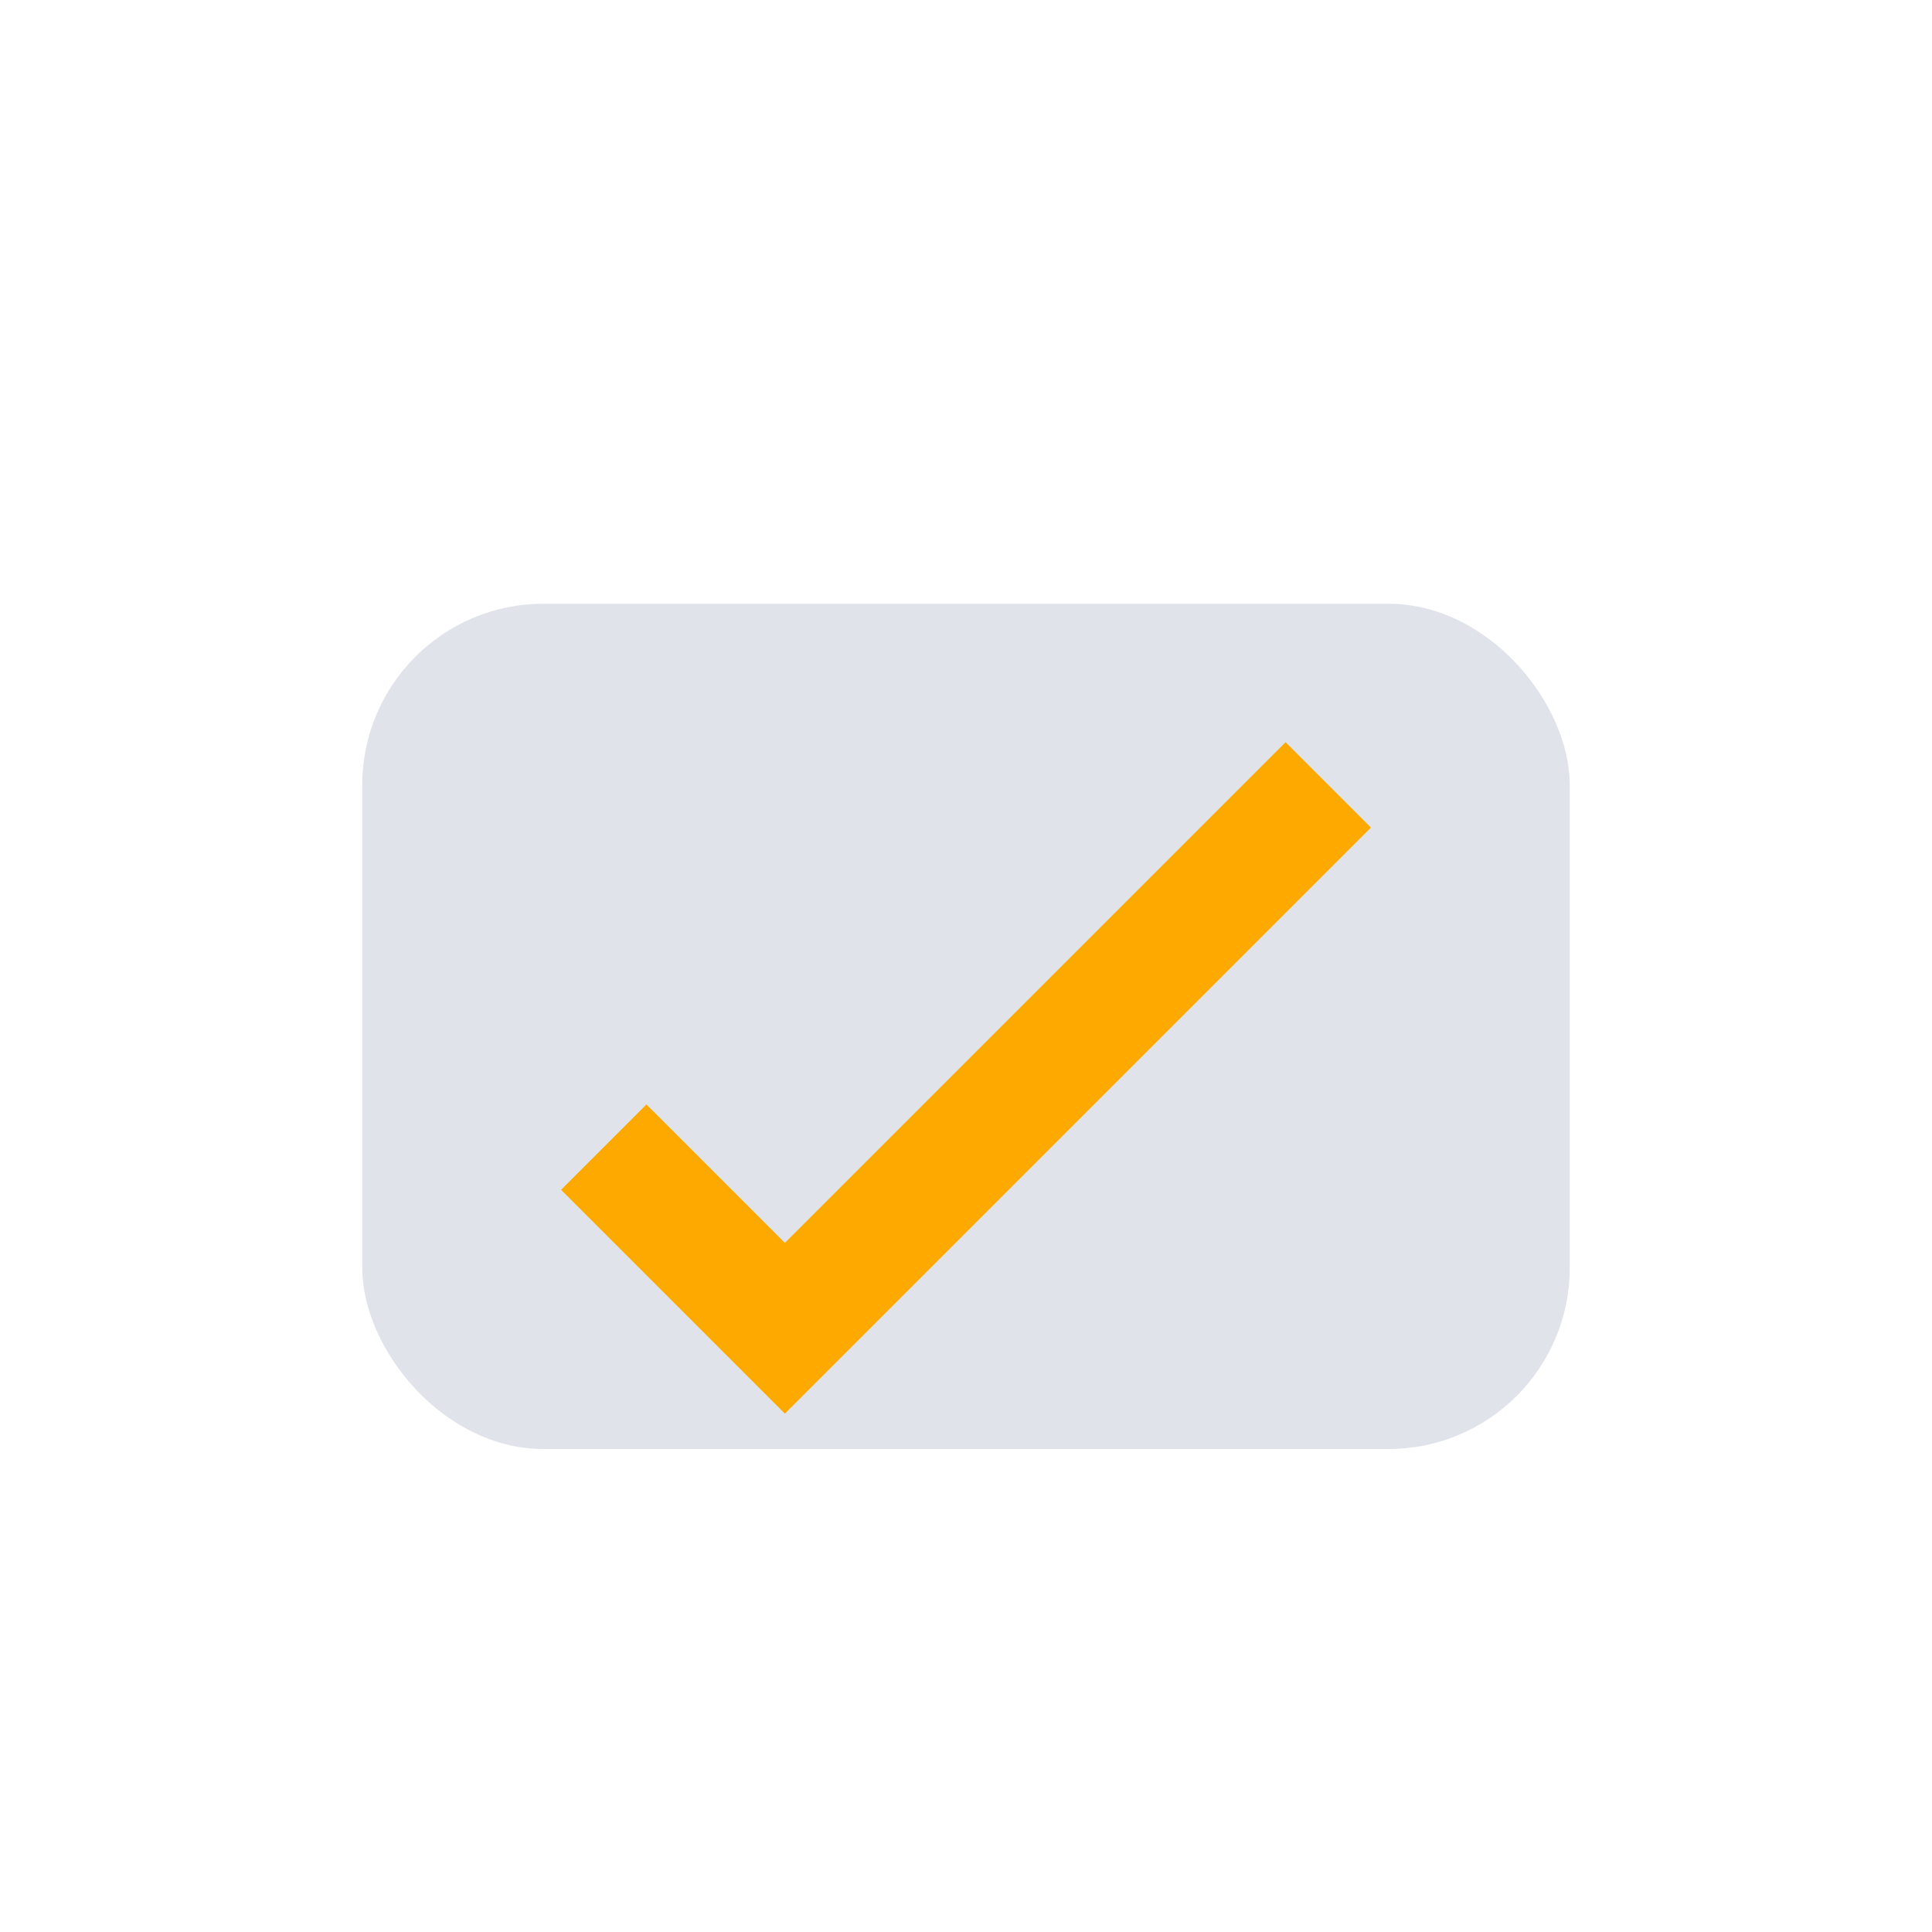
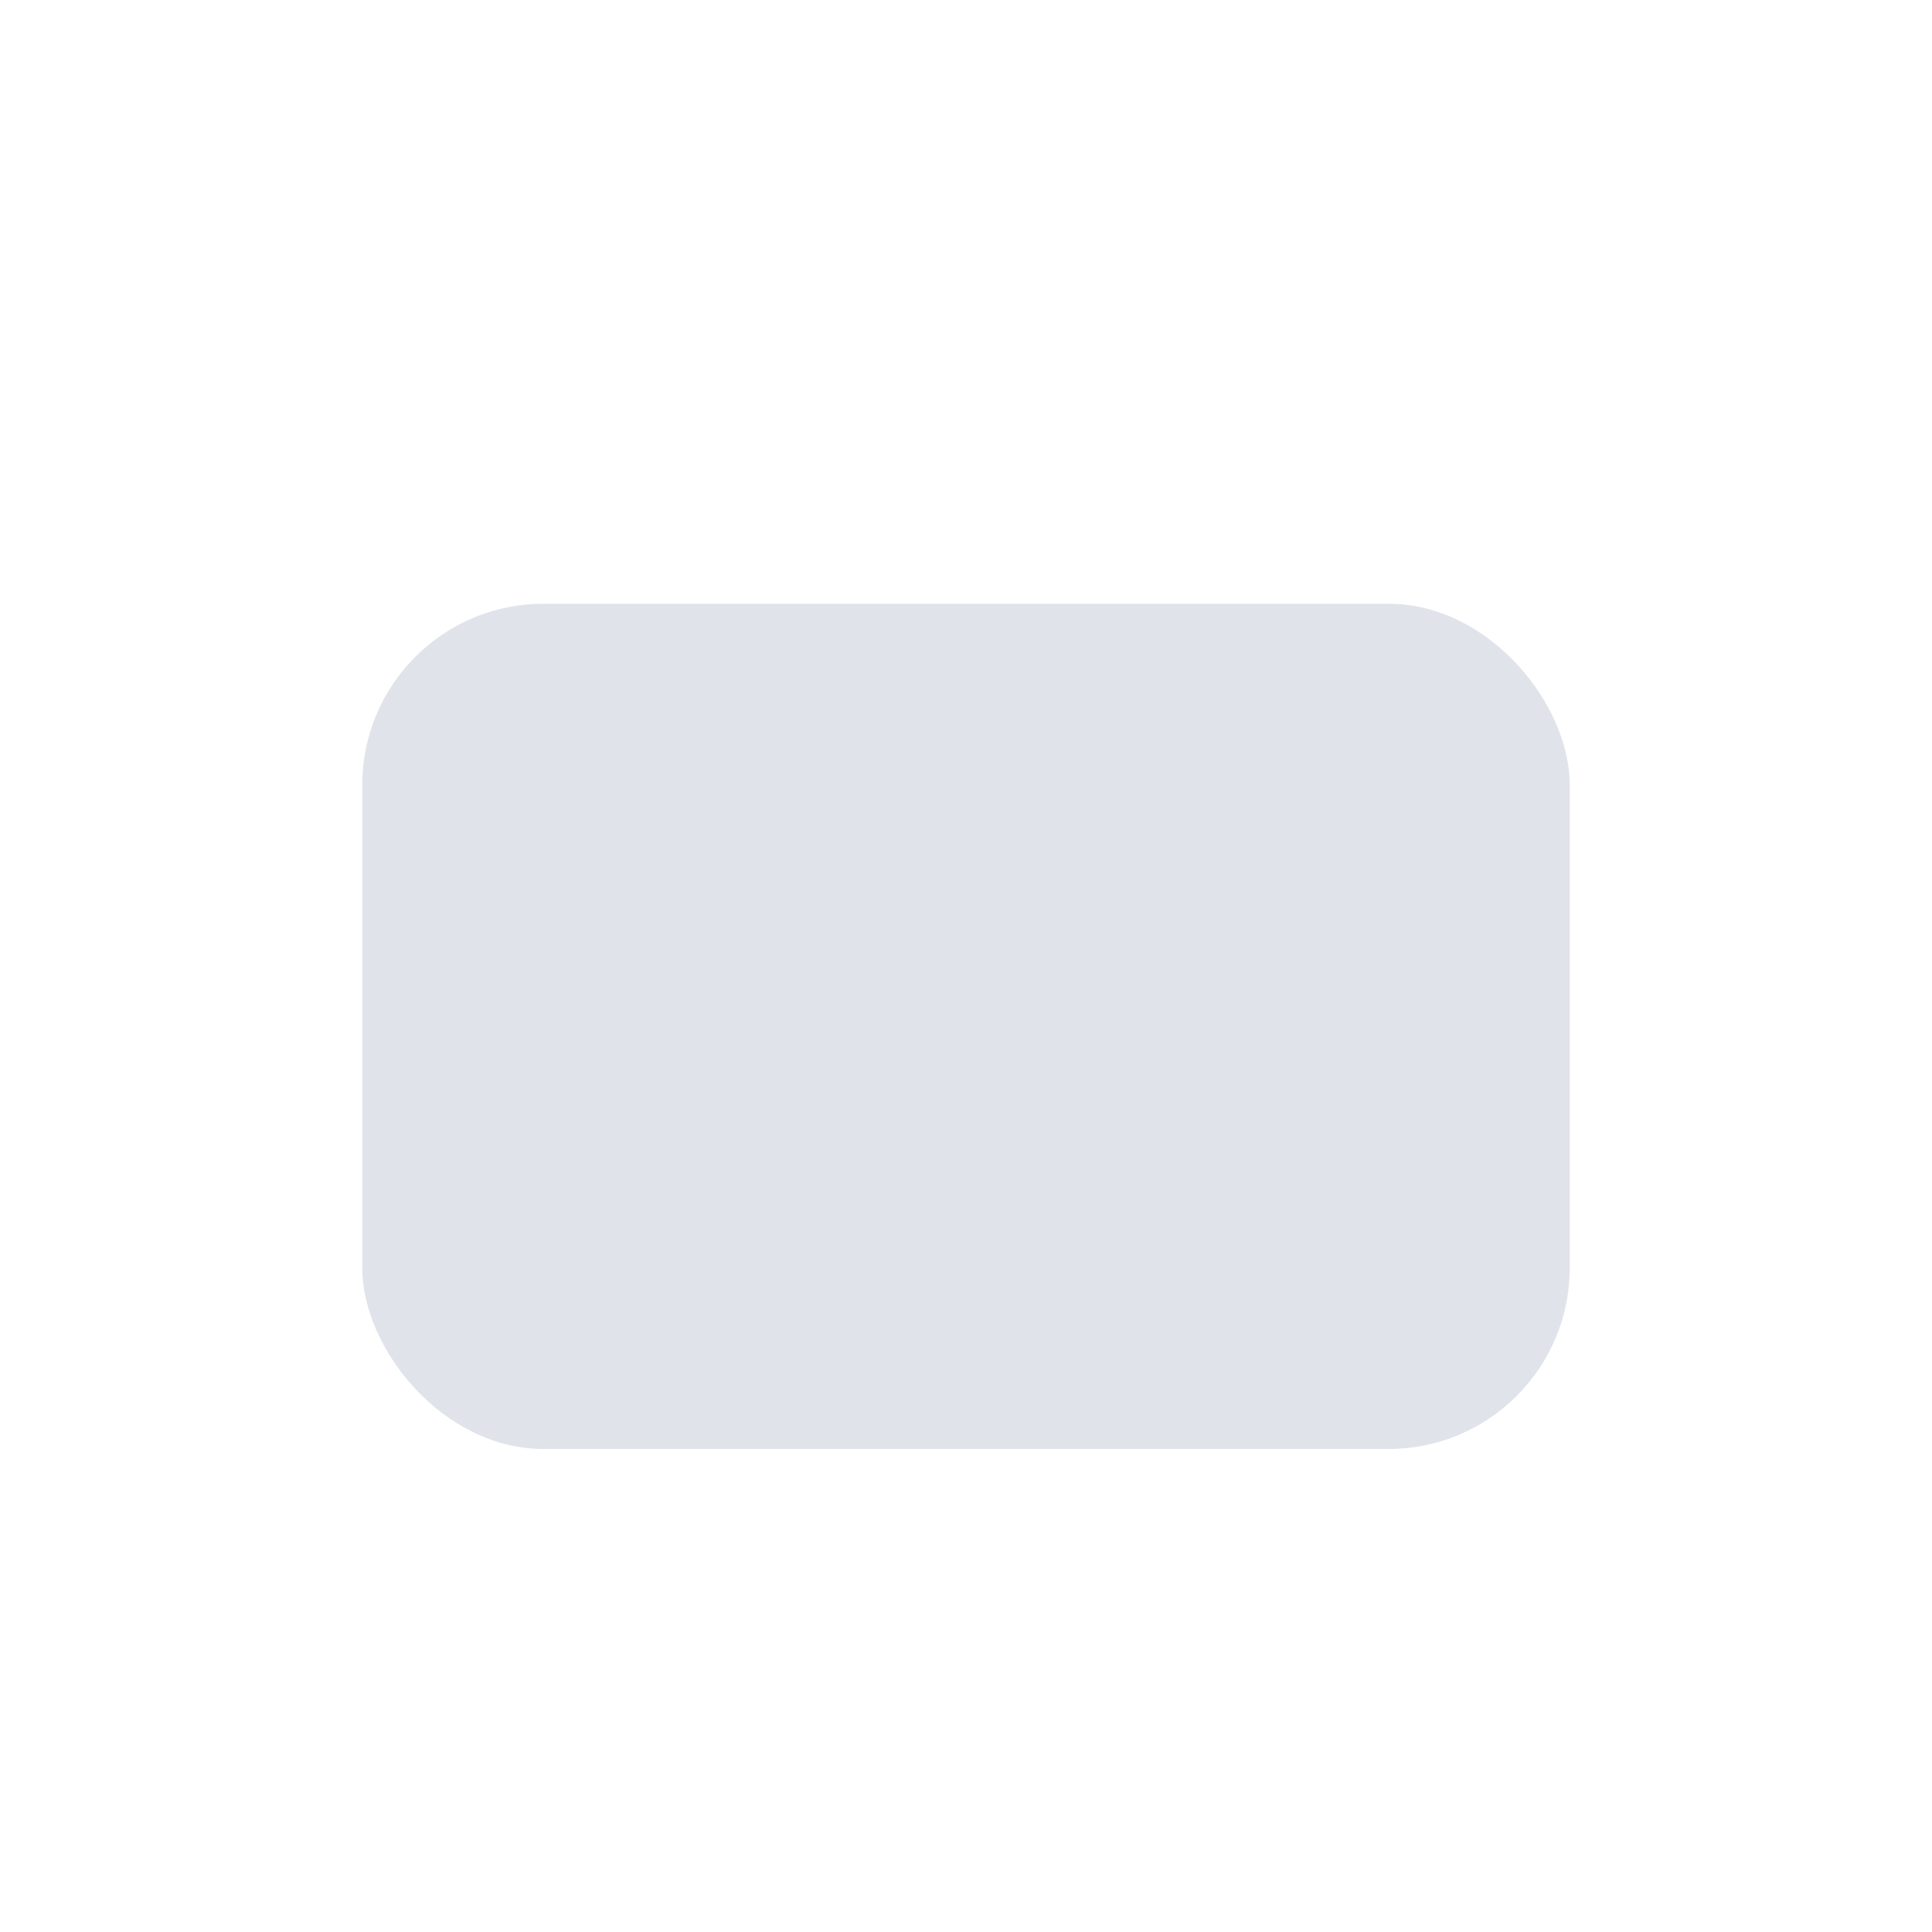
<svg xmlns="http://www.w3.org/2000/svg" width="32" height="32" viewBox="0 0 32 32">
  <rect x="6" y="10" width="20" height="14" rx="3" fill="#E0E4EA" />
-   <path d="M10 19l3 3 9-9" stroke="#FEA900" stroke-width="2" fill="none" />
</svg>